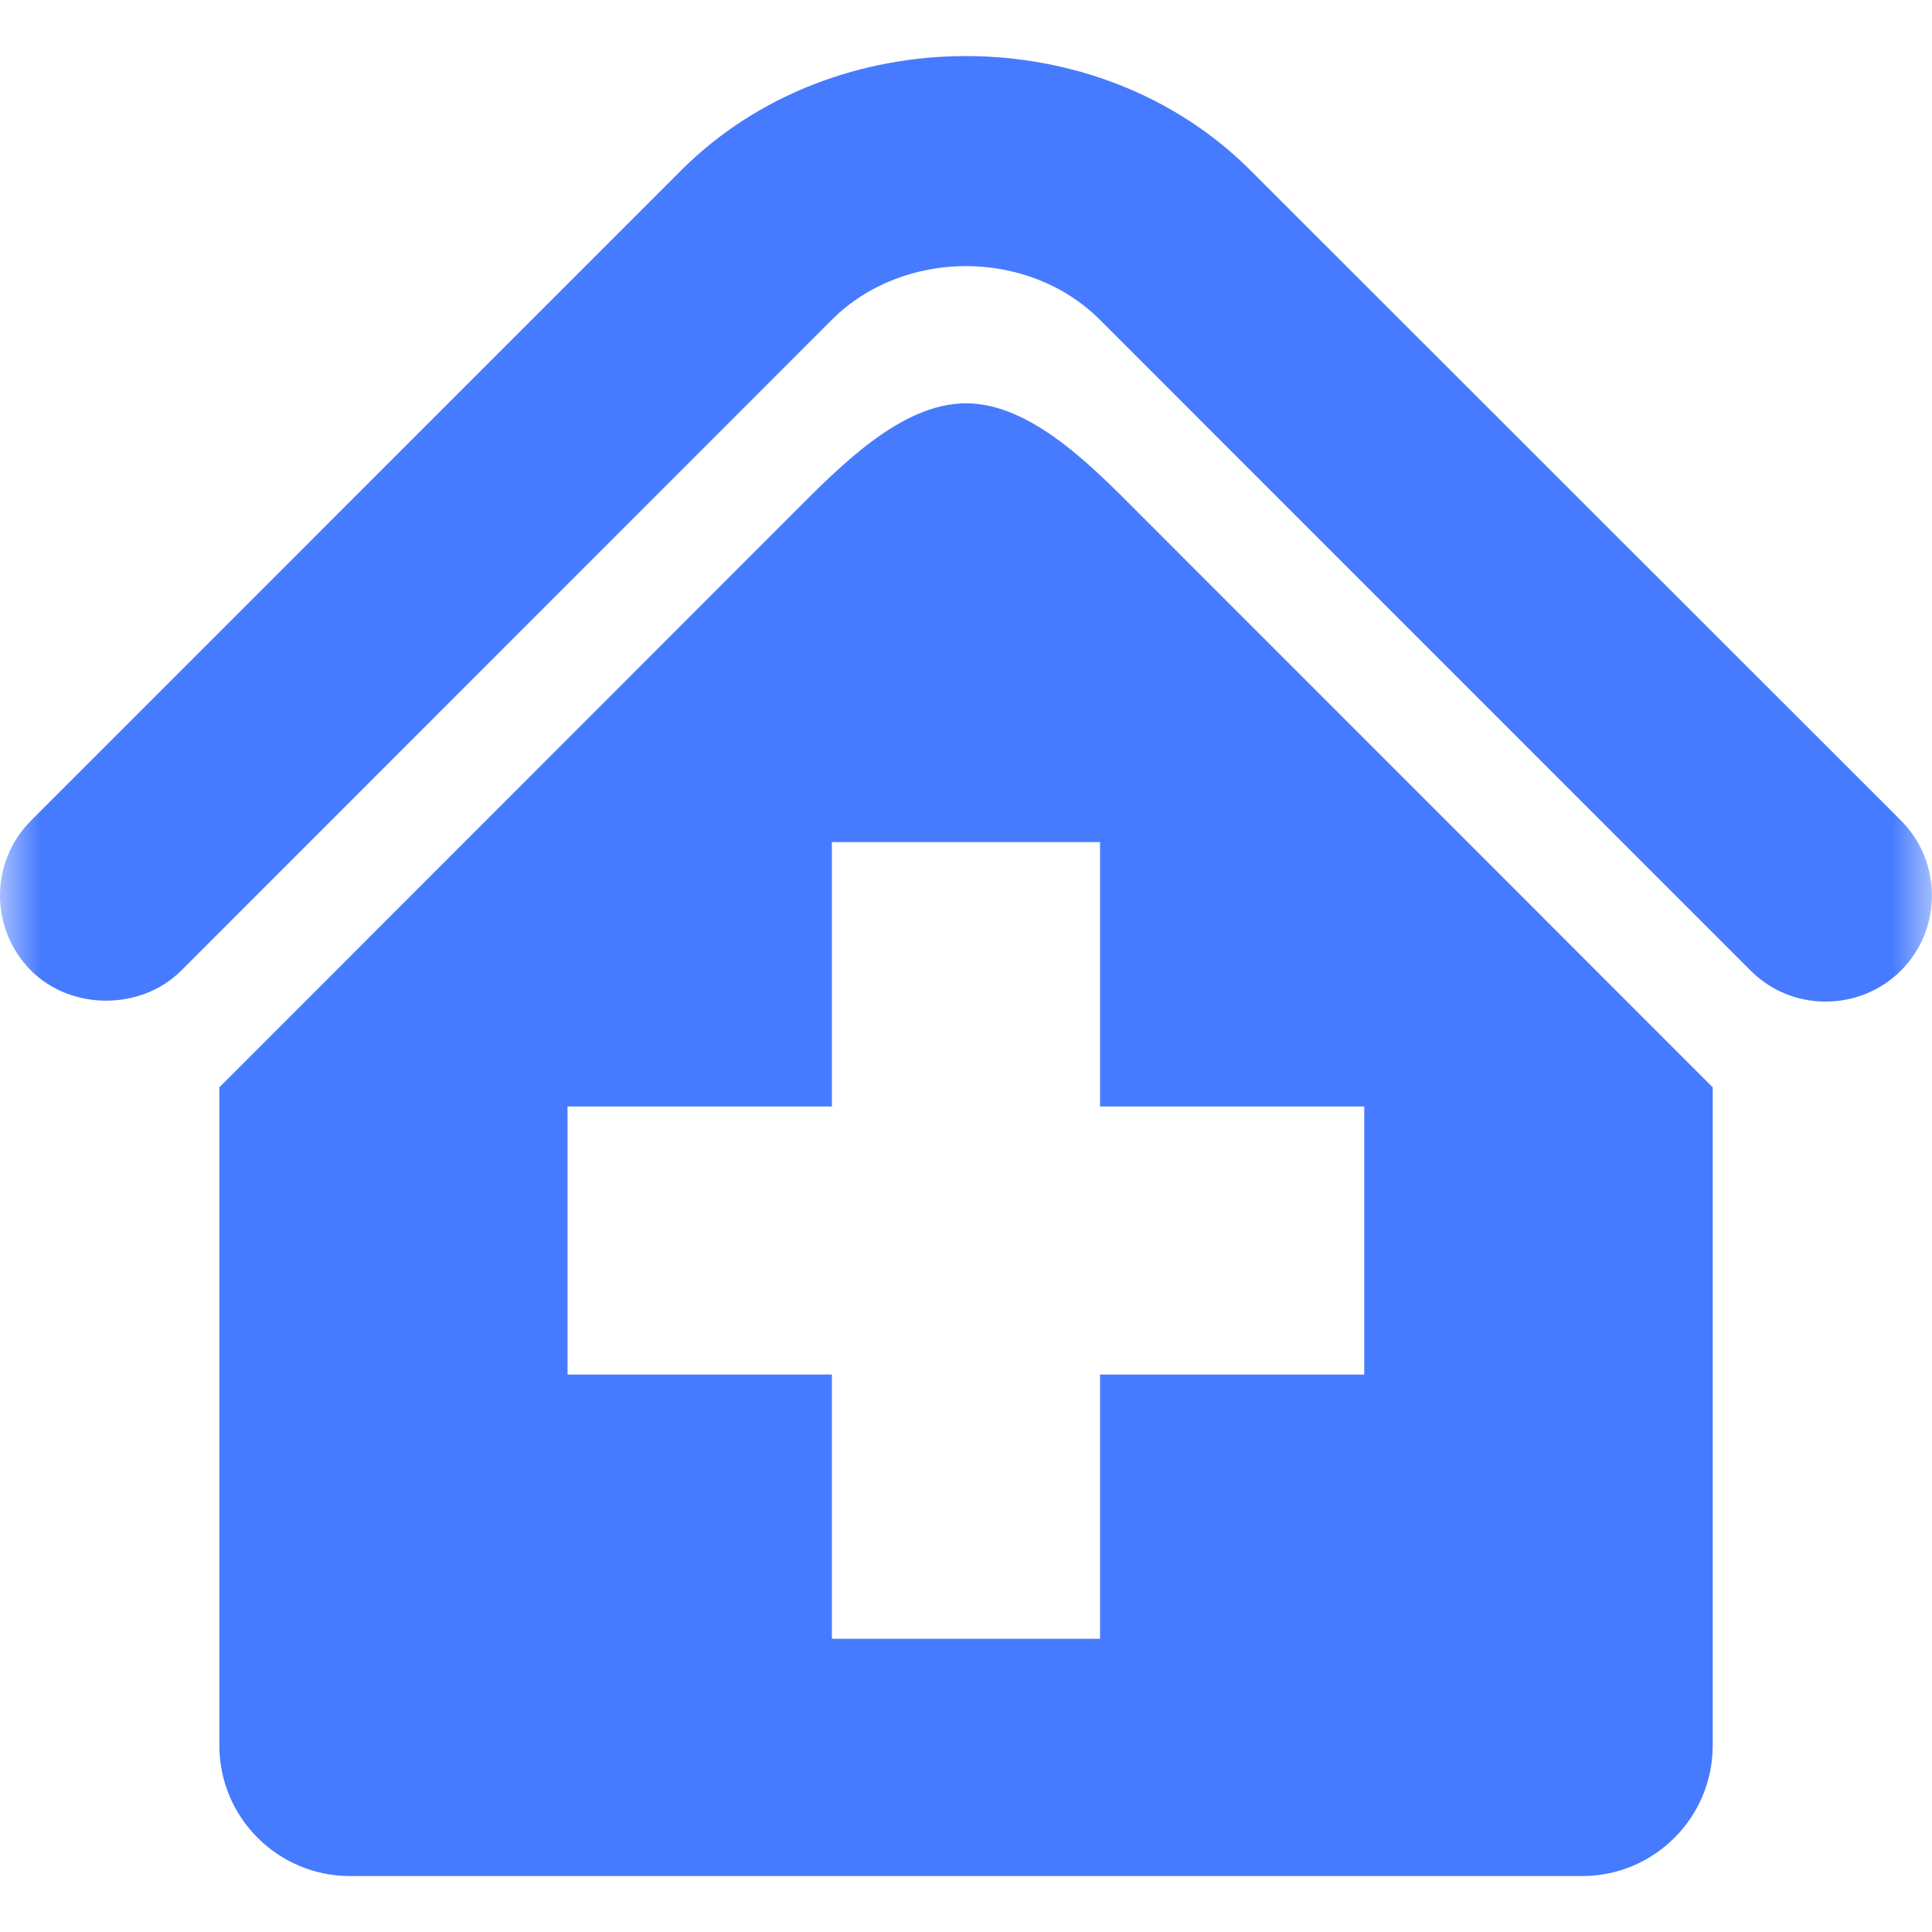
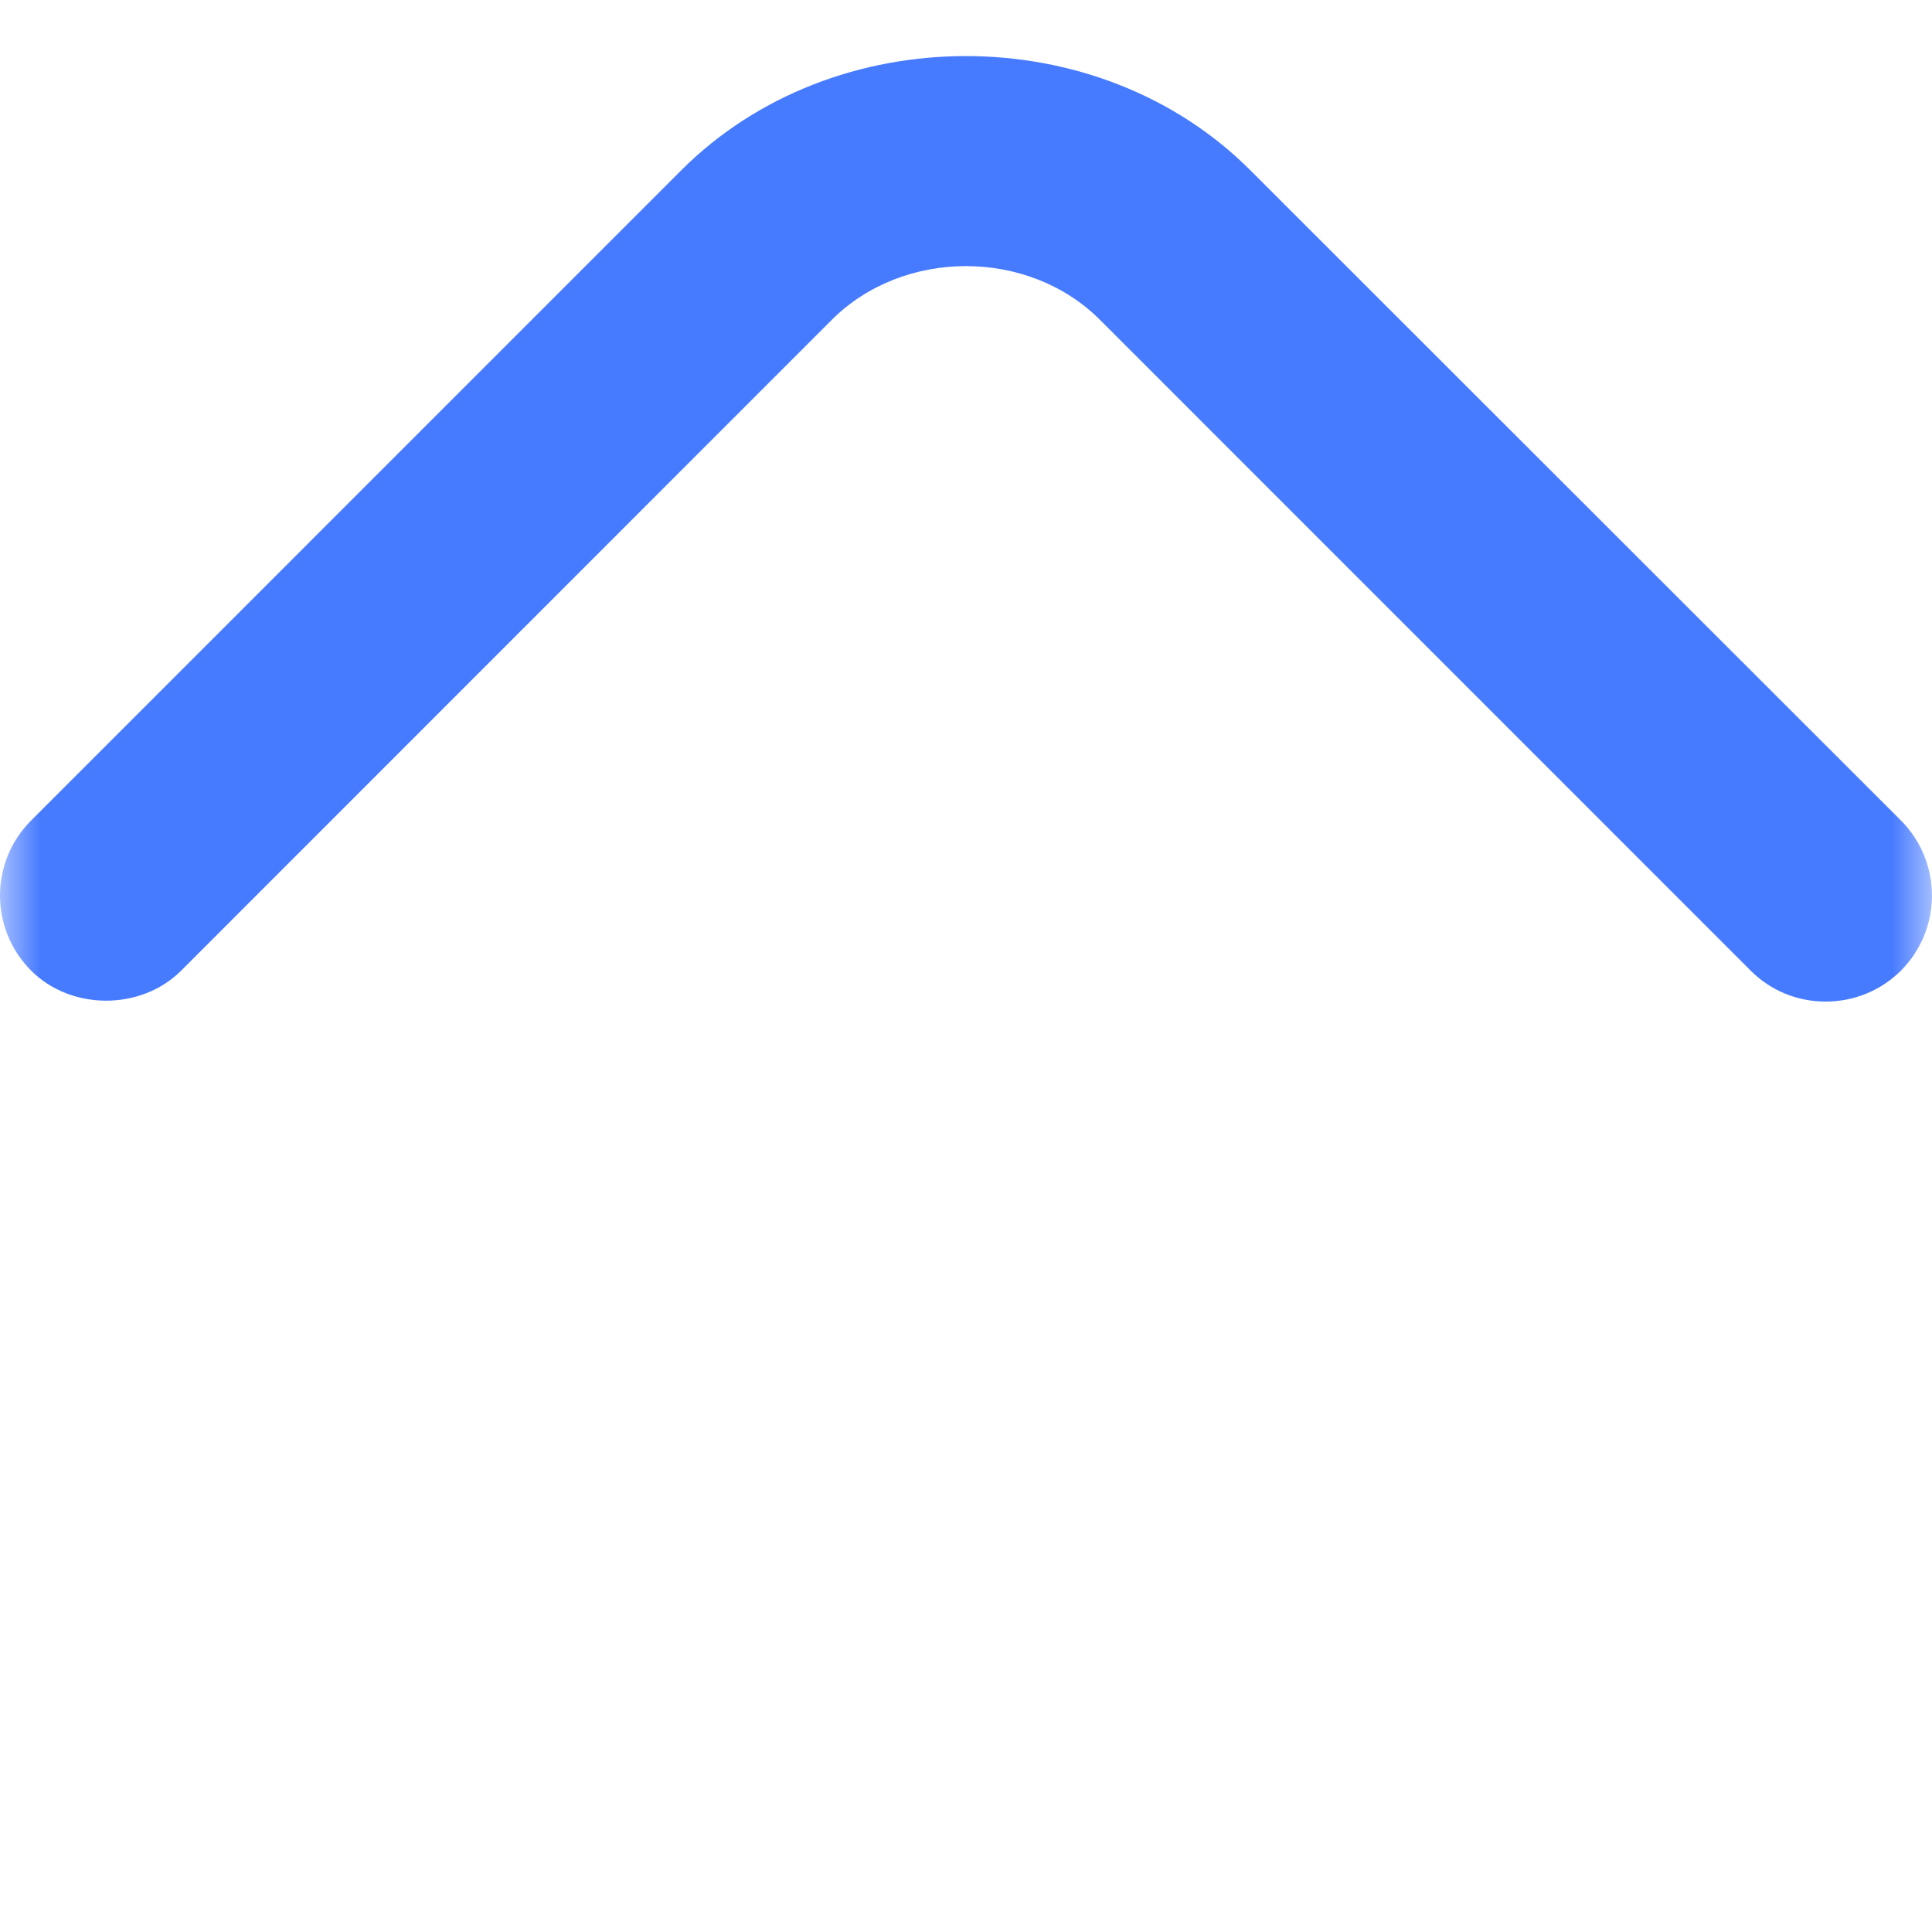
<svg xmlns="http://www.w3.org/2000/svg" width="24" height="24" viewBox="0 0 24 24" fill="none">
  <g clip-path="url(#clip0_4309_1850)">
    <mask id="mask0_4309_1850" style="mask-type:luminance" maskUnits="userSpaceOnUse" x="0" y="0" width="24" height="24">
-       <path d="M24 0H0V24H24V0Z" fill="white" />
+       <path d="M24 0H0V24H24Z" fill="white" />
    </mask>
    <g mask="url(#mask0_4309_1850)">
-       <path d="M12 5.01C11.191 5.01 10.428 5.8 9.854 6.374L2.725 13.507V21.683C2.725 22.578 3.451 23.305 4.348 23.305H19.655C20.55 23.305 21.276 22.578 21.276 21.683V13.507L14.145 6.374C13.573 5.8 12.809 5.01 12 5.01ZM16.947 17.075H13.665V20.357H10.334V17.075H7.05V13.745H10.334V10.461H13.665V13.745H16.947V17.075Z" fill="#477BFF" />
      <path d="M23.614 10.192L15.528 2.111C13.641 0.225 10.358 0.225 8.467 2.111L0.387 10.192C-0.129 10.708 -0.129 11.541 0.387 12.058C0.884 12.555 1.753 12.555 2.25 12.058L10.332 3.974C11.223 3.083 12.776 3.083 13.665 3.974L21.748 12.058C21.996 12.307 22.329 12.442 22.678 12.442C23.03 12.442 23.362 12.307 23.614 12.058C24.128 11.541 24.128 10.708 23.614 10.192Z" fill="#477BFF" />
    </g>
  </g>
  <defs>
    <clipPath id="clip0_4309_1850">
      <rect width="24" height="24" fill="white" />
    </clipPath>
  </defs>
</svg>